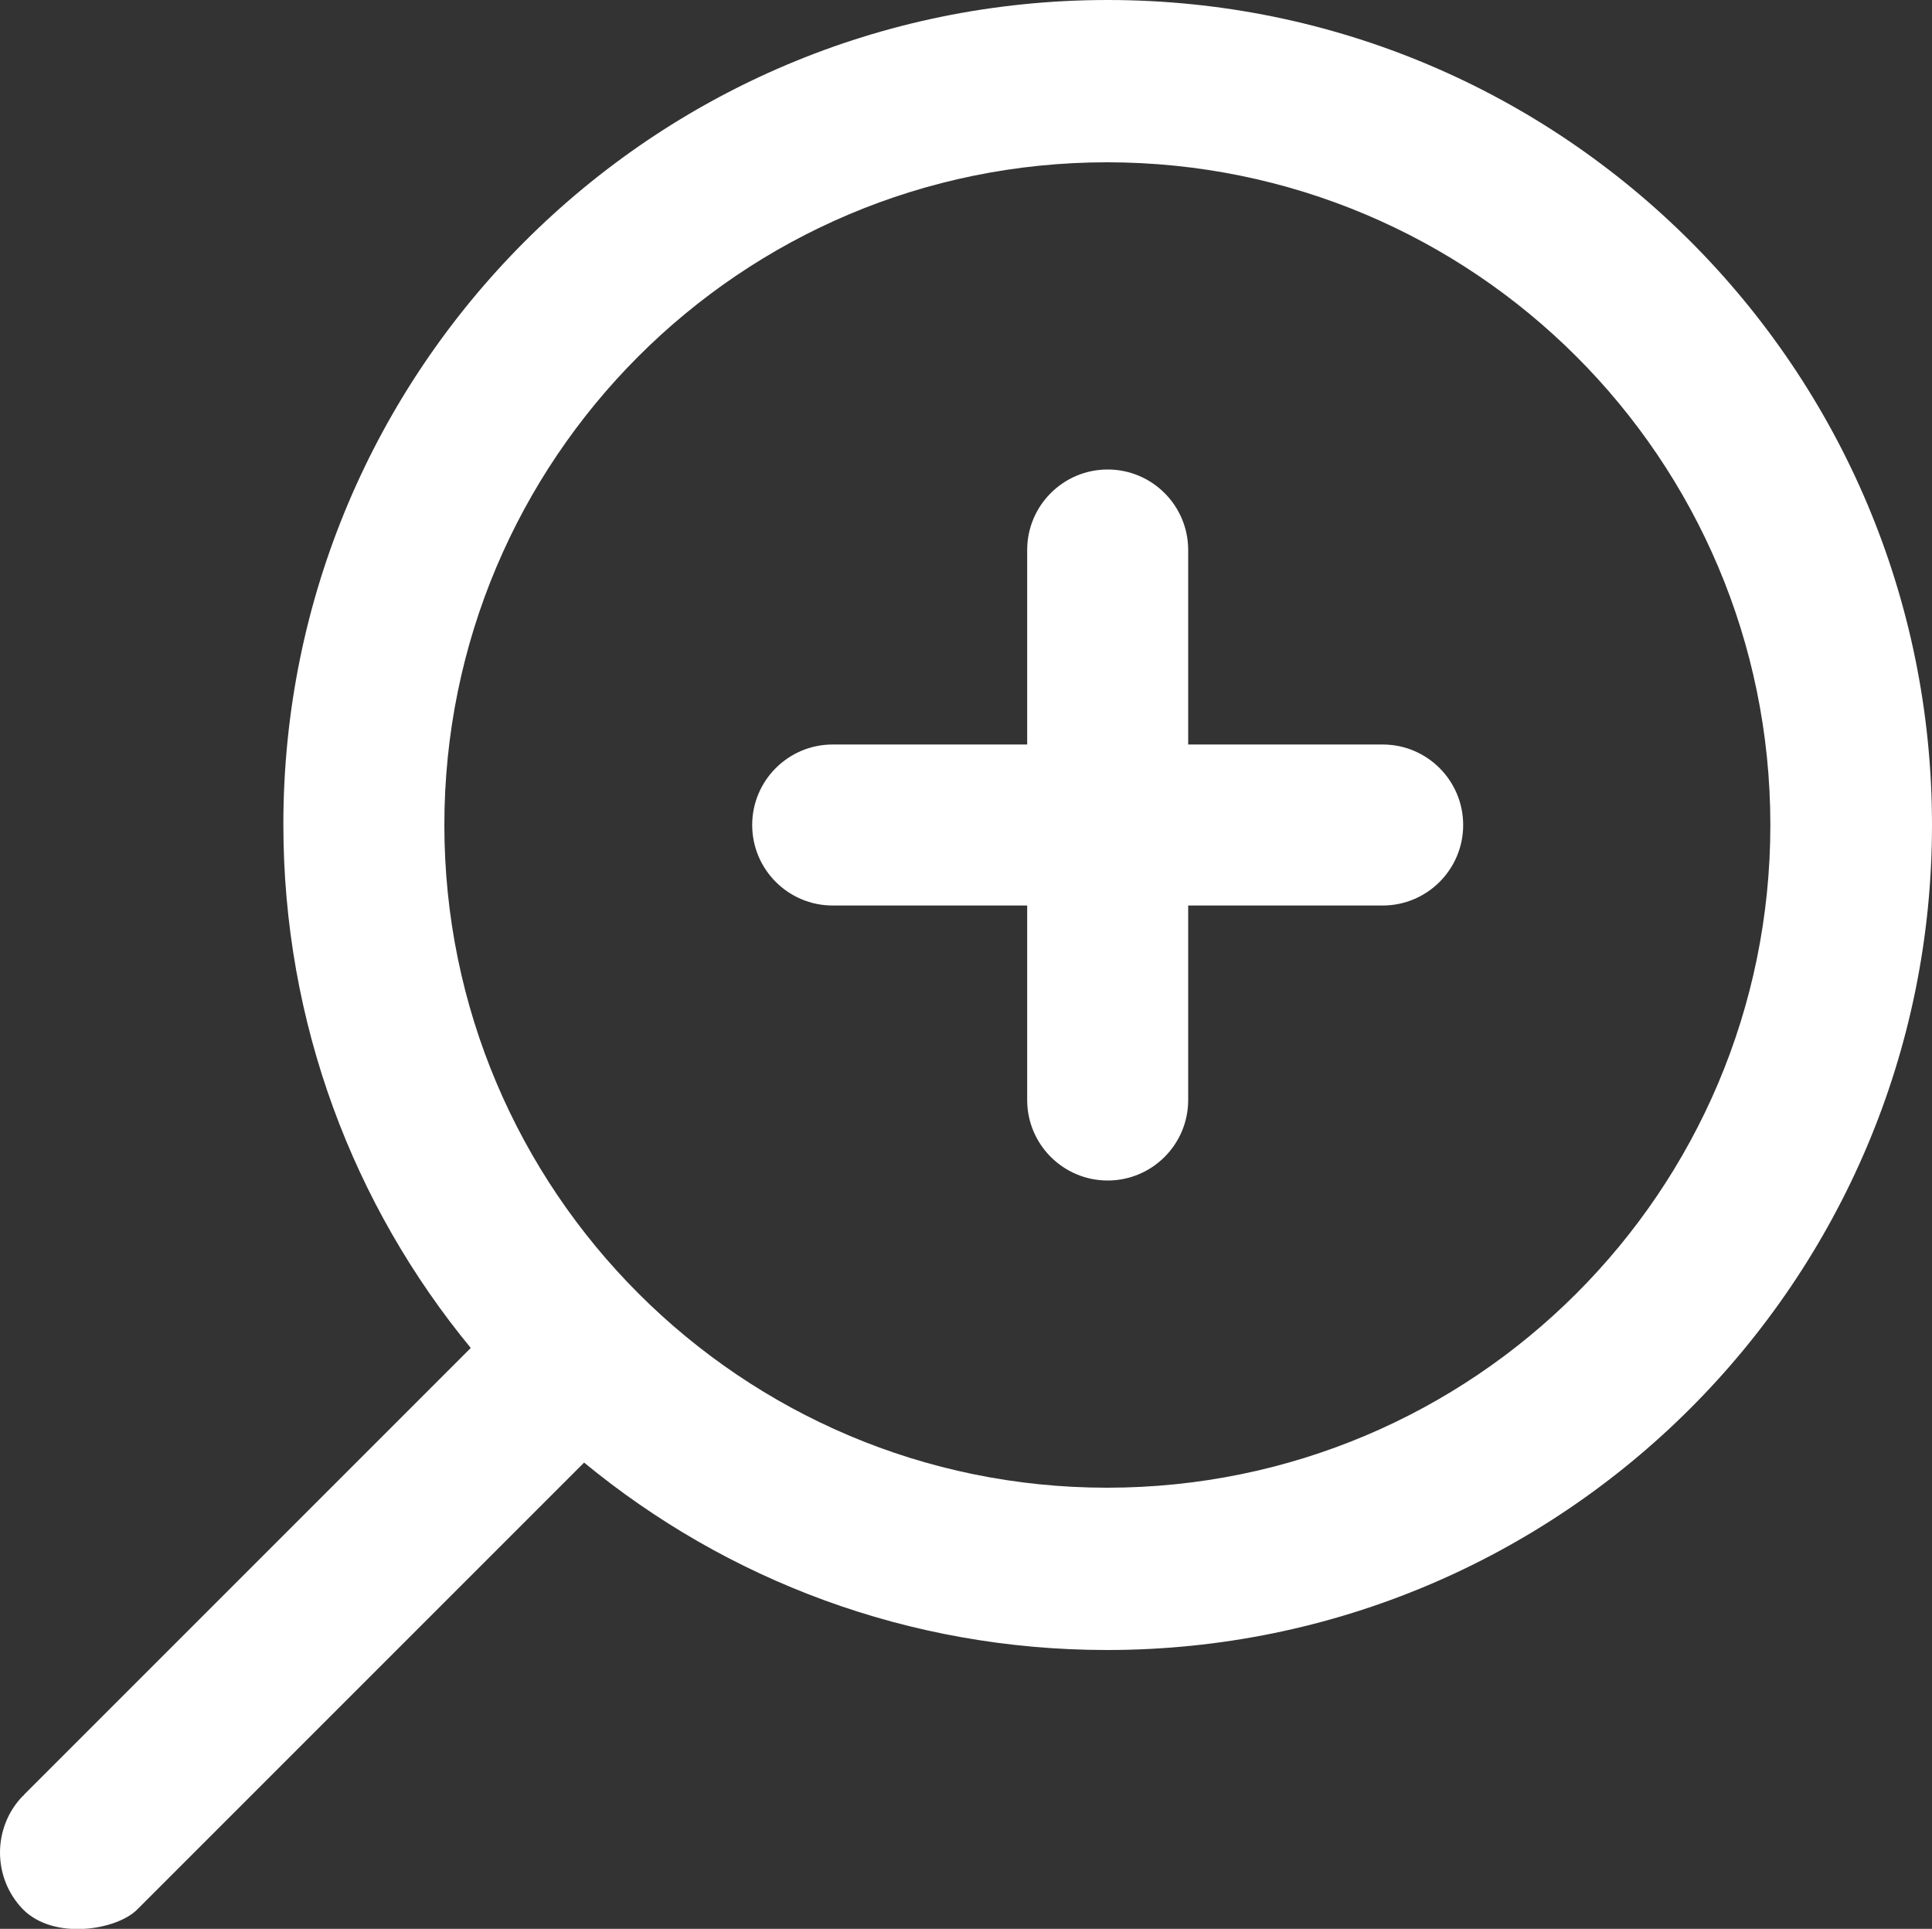
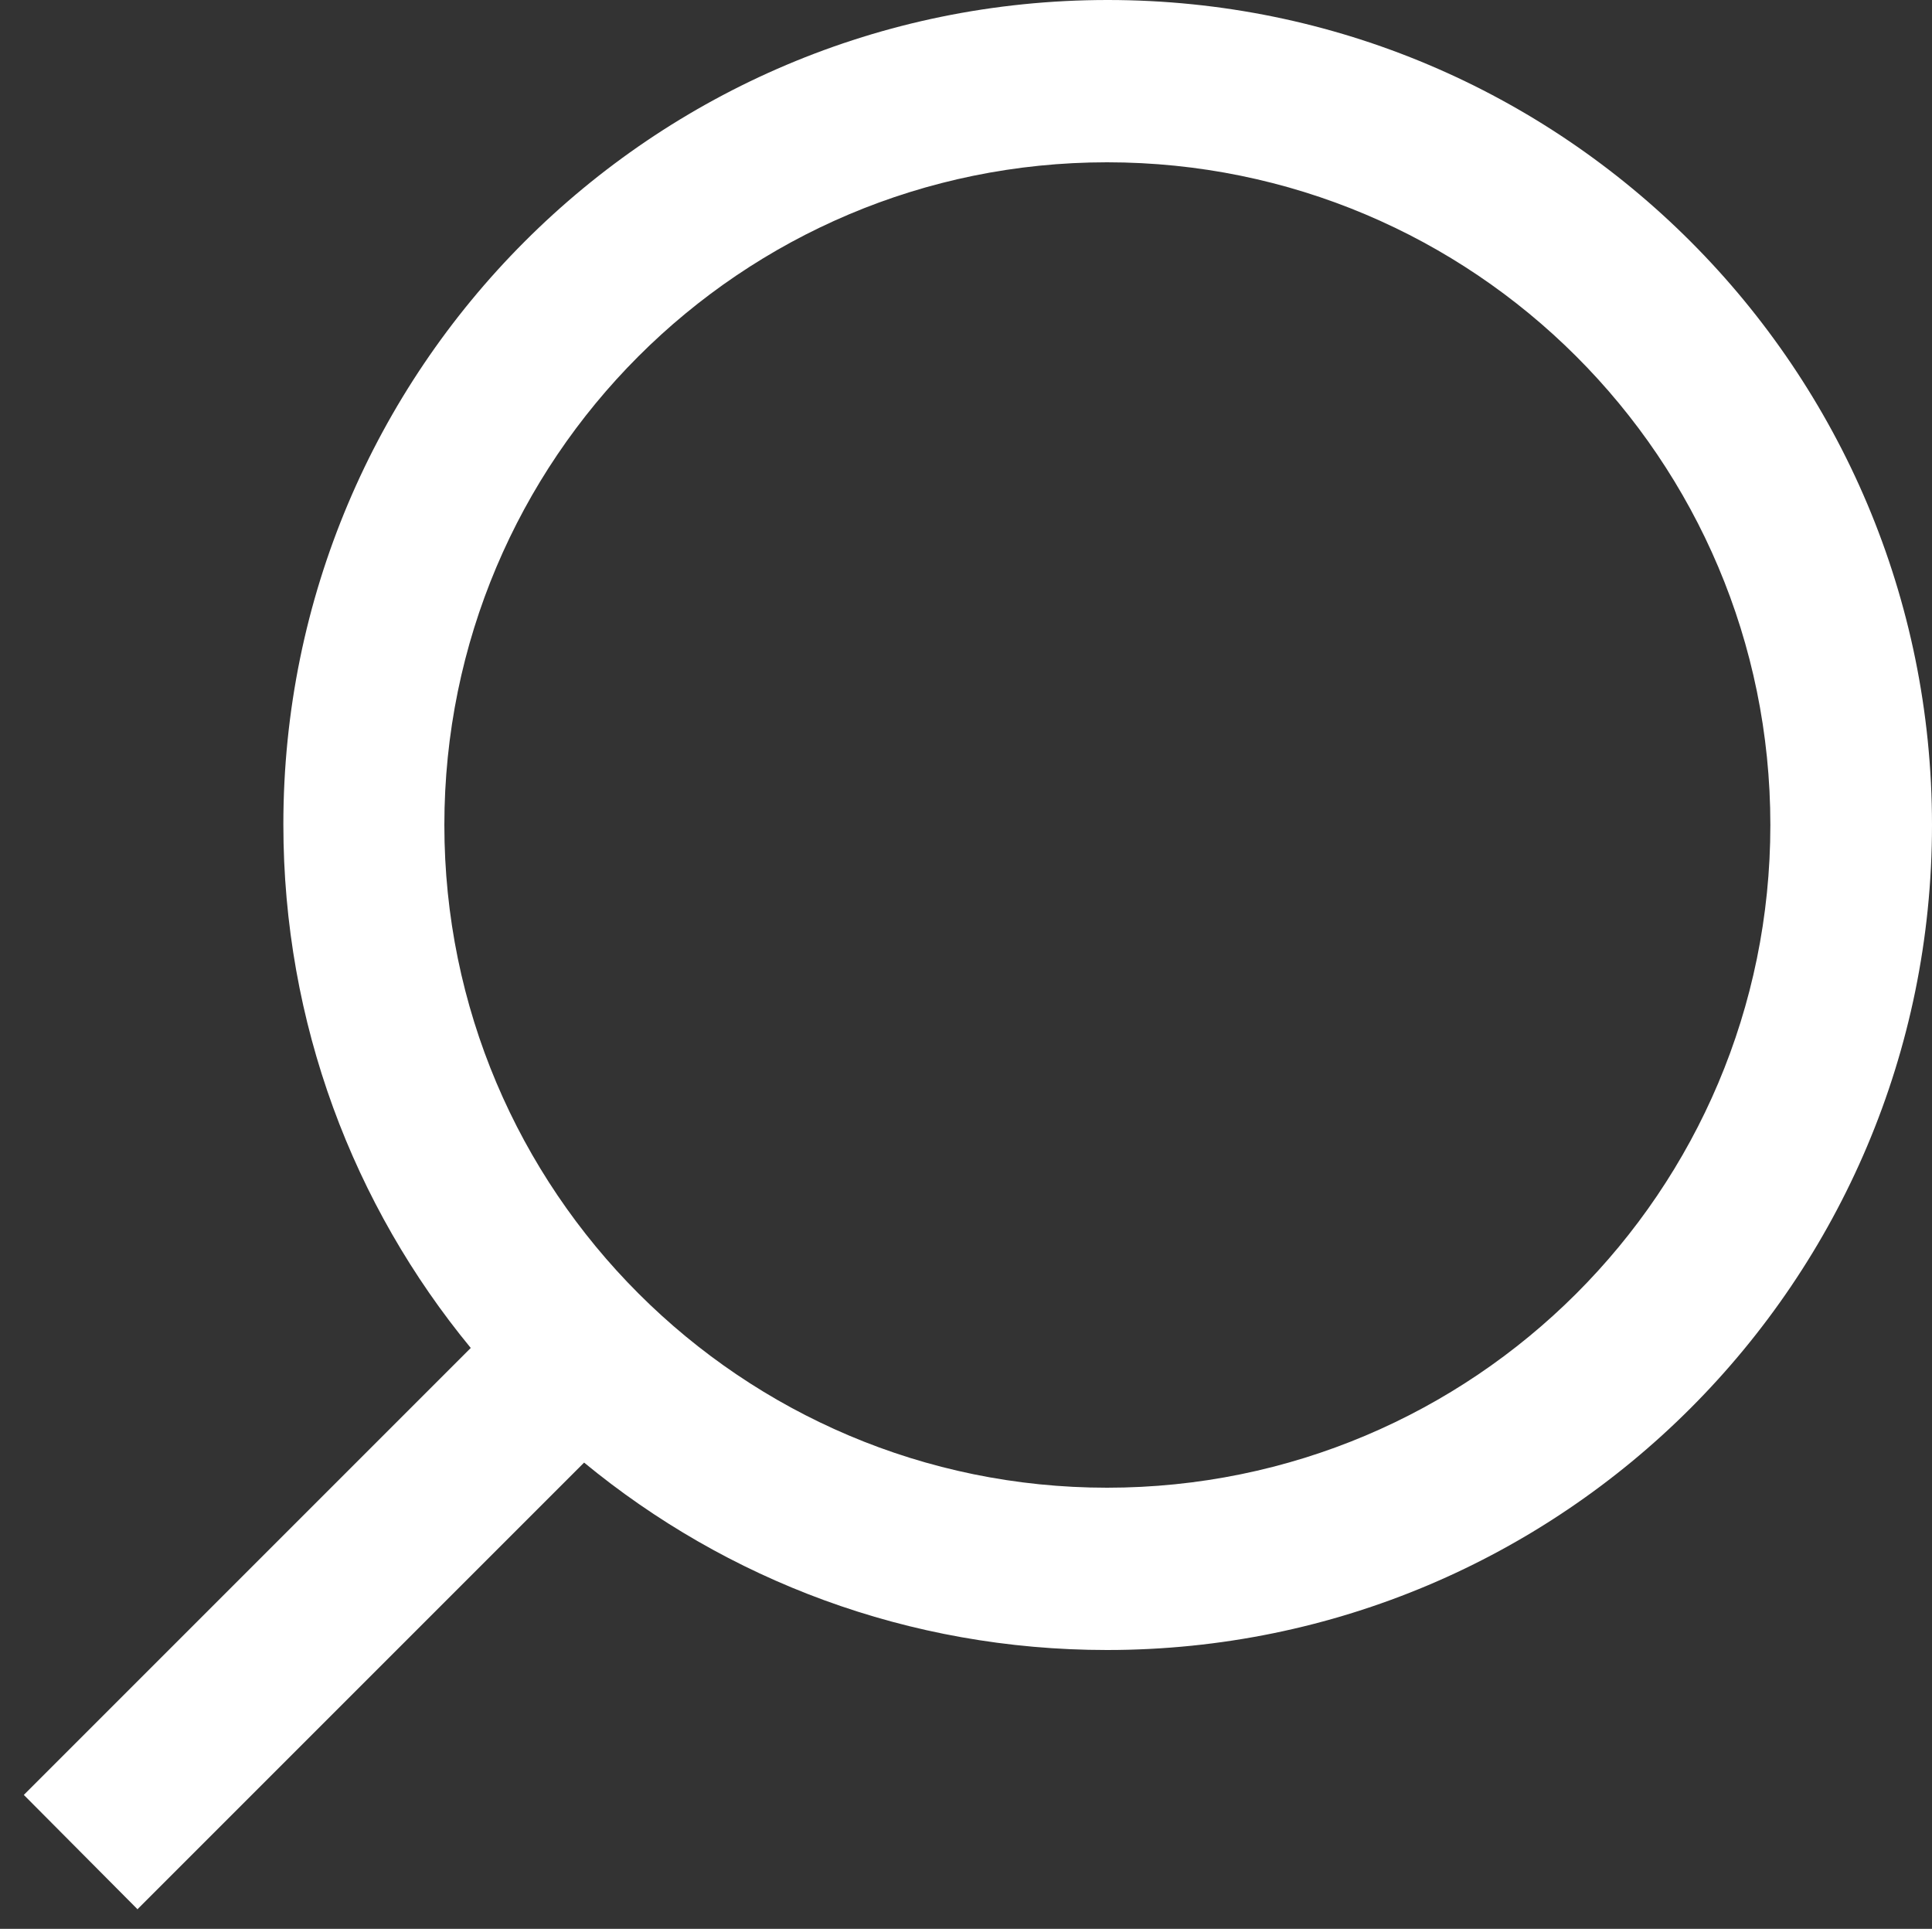
<svg xmlns="http://www.w3.org/2000/svg" id="_圖層_1" data-name="圖層_1" viewBox="0 0 30 29.95">
  <rect x="0" y="0" width="30" height="29.95" fill="#333333" stroke="none" />
  <defs>
    <style>
      .cls-1 {
        fill: #fff;
      }
    </style>
  </defs>
-   <path class="cls-1" d="M12.93,11.56h3.02v-3.02c0-.69.56-1.25,1.25-1.25s1.25.56,1.25,1.25v3.02h3.02c.69,0,1.25.56,1.25,1.25s-.56,1.25-1.25,1.25h-3.02v3.02c0,.69-.56,1.25-1.25,1.25s-1.25-.56-1.25-1.25v-3.02h-3.02c-.69,0-1.25-.56-1.25-1.25s.56-1.25,1.25-1.25Z" />
-   <path class="cls-1" d="M17.19,23.1c5.69,0,10.3-4.6,10.3-10.29S22.88,2.52,17.19,2.52,6.9,7.13,6.9,12.81s4.61,10.29,10.29,10.29h0ZM.37,27.87l6.94-6.94c-1.82-2.21-2.91-5.04-2.91-8.13,0-7.06,5.72-12.8,12.8-12.8s12.8,5.74,12.8,12.81-5.73,12.81-12.81,12.81c-3.09,0-5.91-1.09-8.12-2.91l-6.94,6.94c-.32.32-1.29.48-1.77,0-.48-.49-.48-1.28,0-1.77h.01Z" />
+   <path class="cls-1" d="M17.19,23.1c5.69,0,10.3-4.6,10.3-10.29S22.88,2.52,17.19,2.52,6.9,7.13,6.9,12.81s4.61,10.29,10.29,10.29h0ZM.37,27.87l6.94-6.94c-1.82-2.21-2.91-5.04-2.91-8.13,0-7.06,5.72-12.8,12.8-12.8s12.8,5.74,12.8,12.81-5.73,12.81-12.81,12.81c-3.09,0-5.91-1.09-8.12-2.91l-6.94,6.94h.01Z" />
</svg>